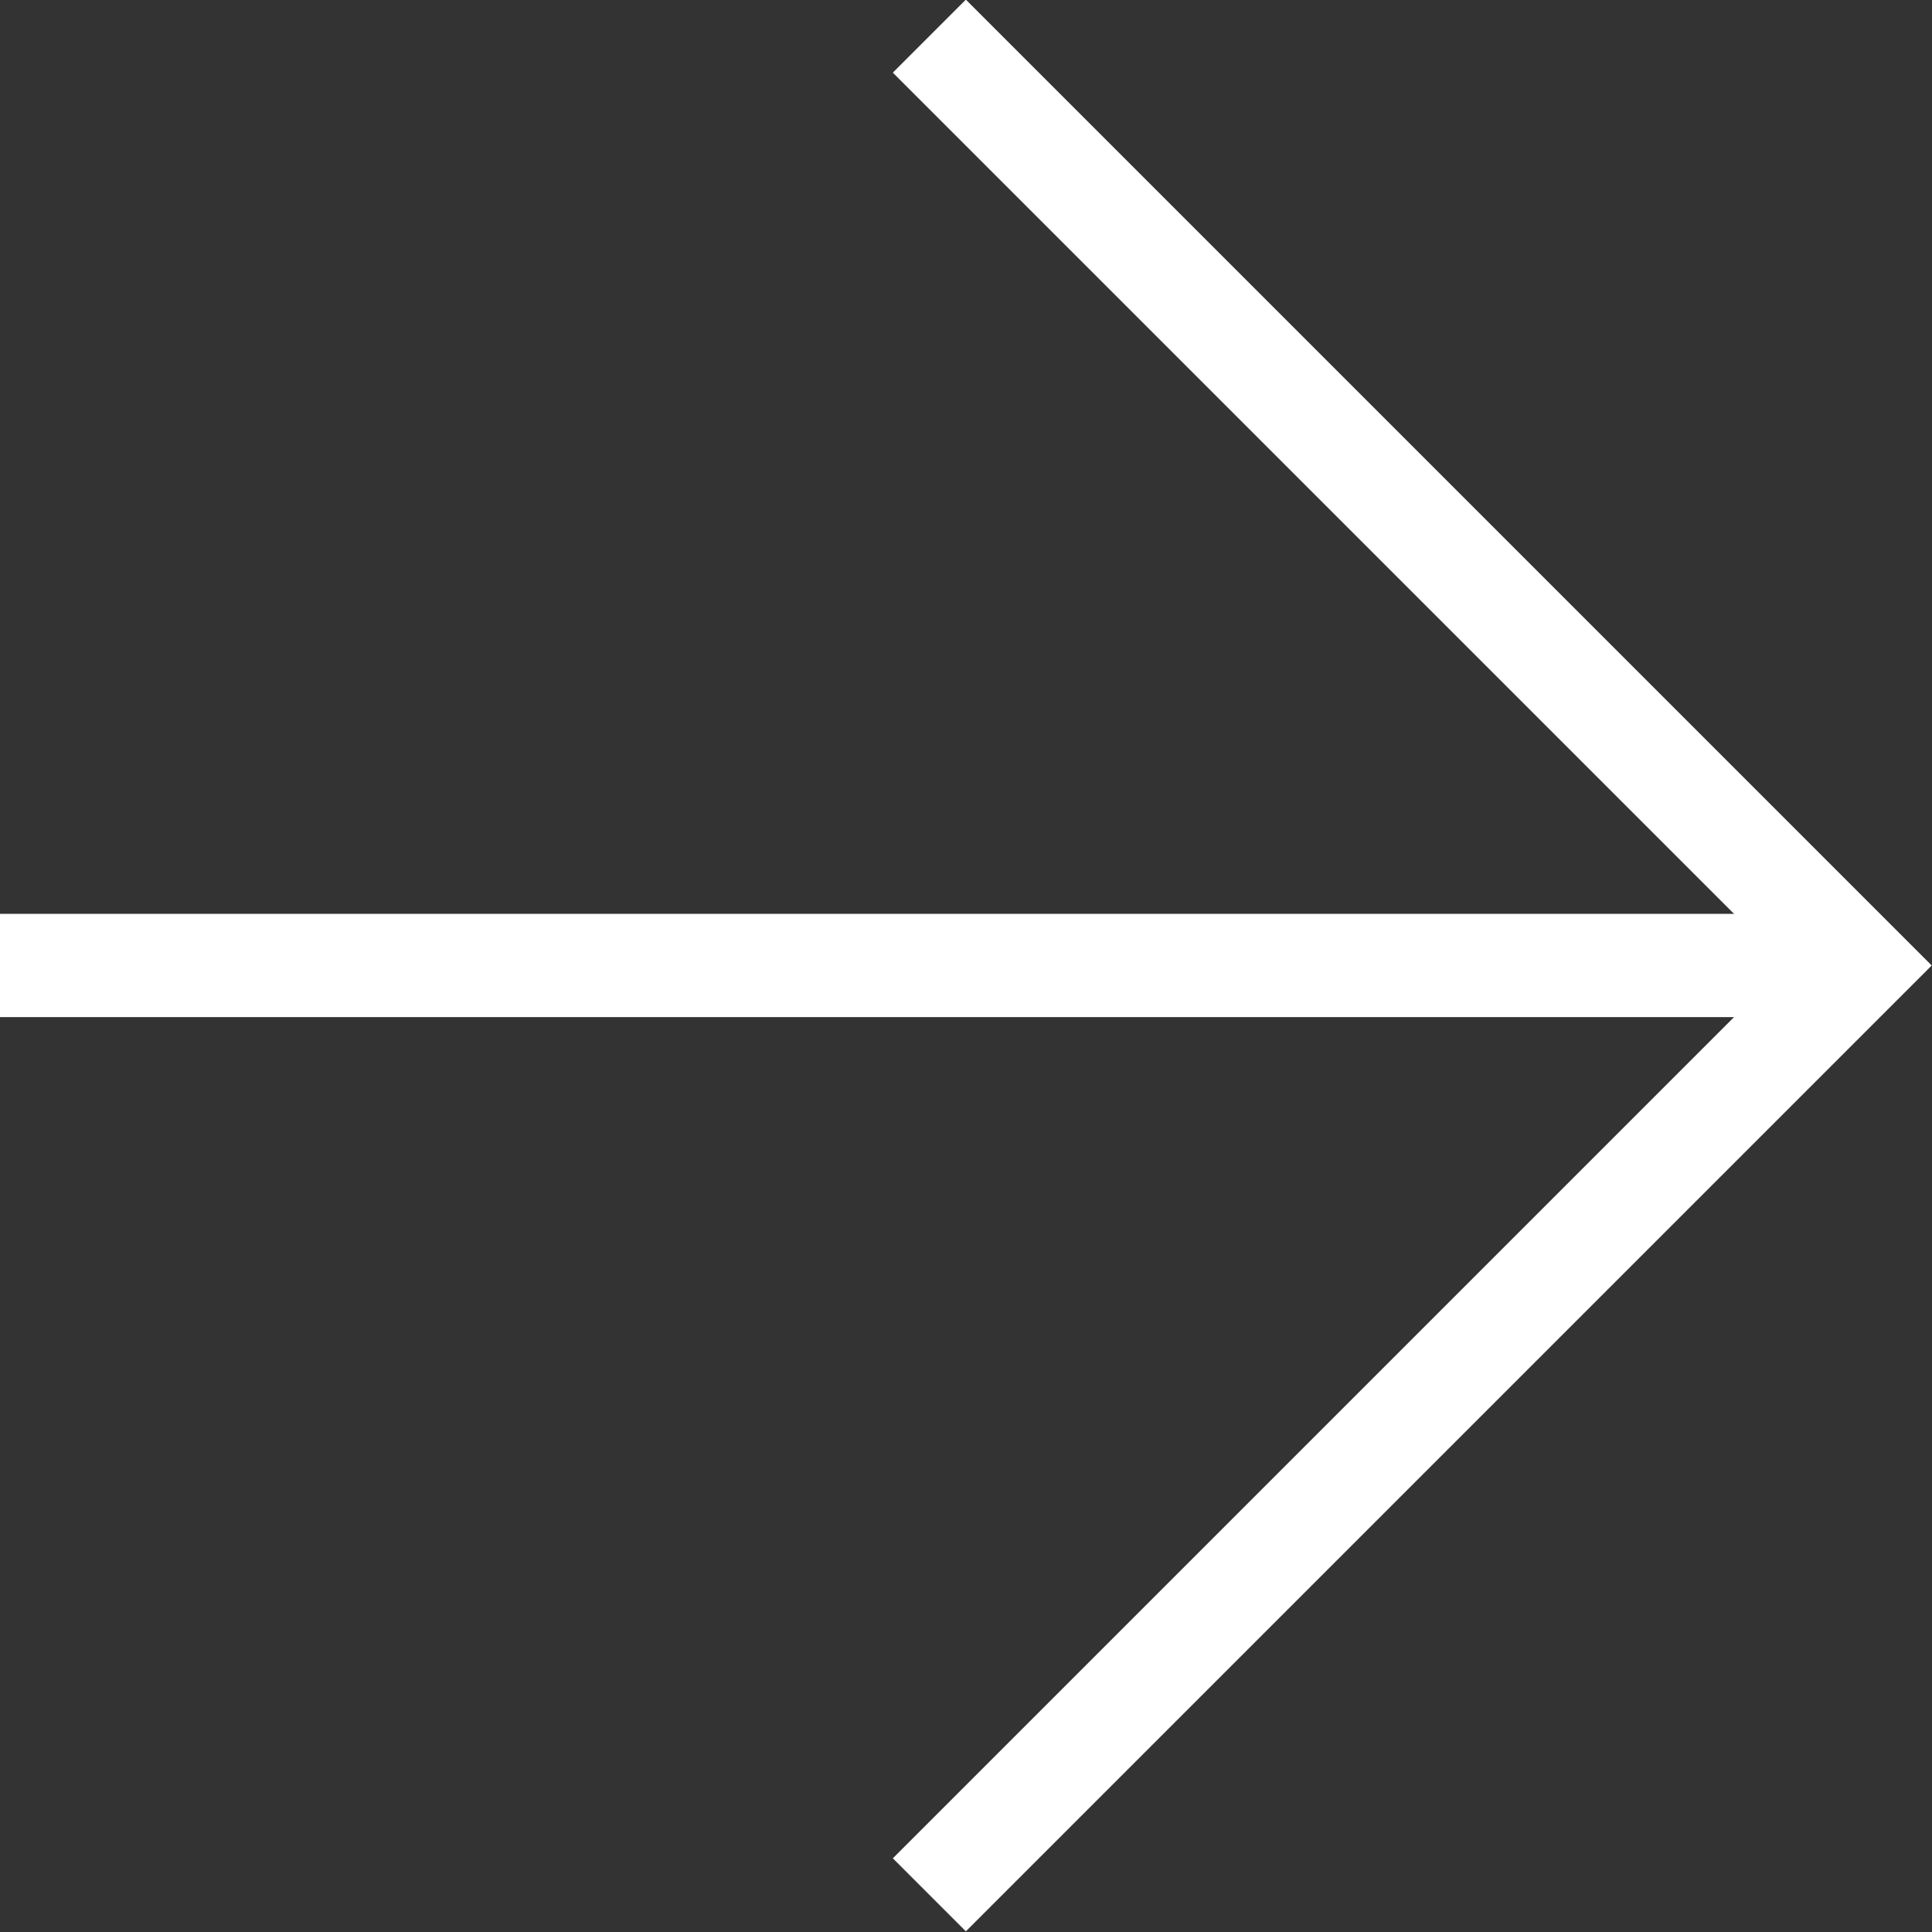
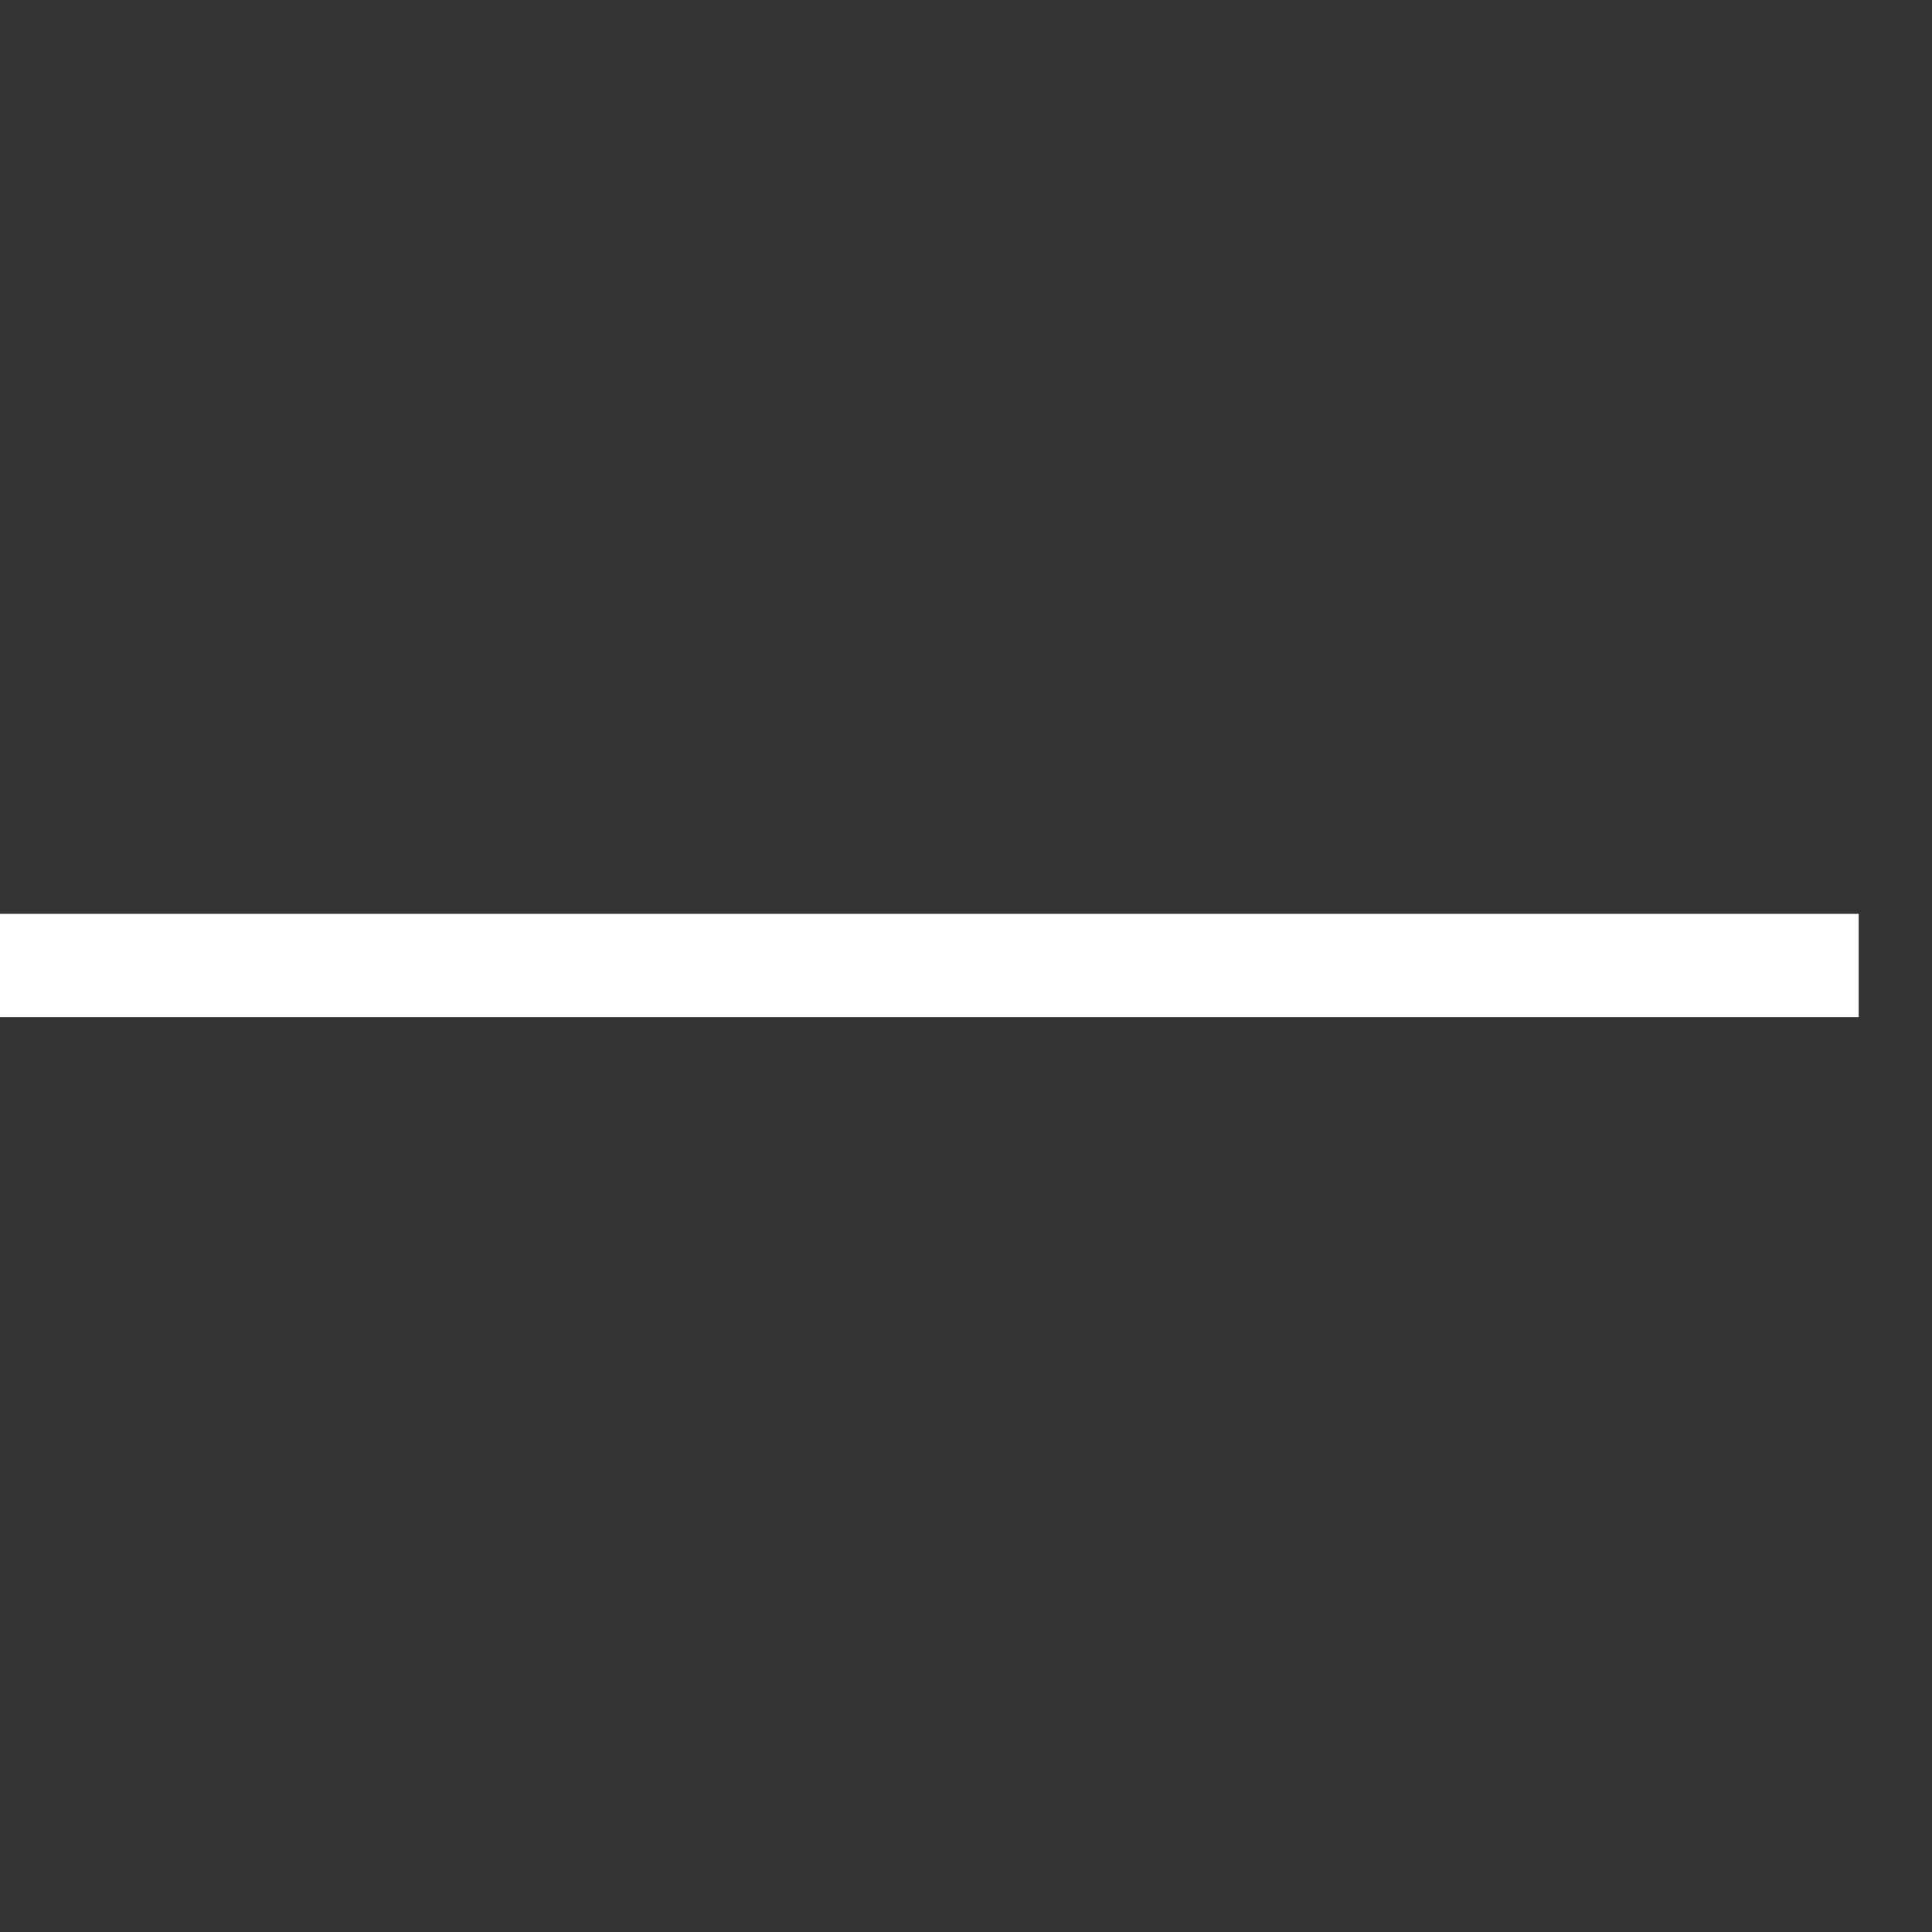
<svg xmlns="http://www.w3.org/2000/svg" id="_レイヤー_2" data-name="レイヤー 2" viewBox="0 0 18.71 18.71">
  <rect x="0" y="0" width="18.71" height="18.71" fill="#333333" stroke="none" />
  <defs>
    <style>
      .cls-1 {
        fill: none;
        stroke: #fff;
        stroke-miterlimit: 10;
      }
    </style>
  </defs>
  <g id="_コンテンツ" data-name="コンテンツ">
    <g>
-       <polyline class="cls-1" points="9 .35 18 9.35 9 18.35" />
      <line class="cls-1" x1="18" y1="9.35" x2="0" y2="9.35" />
    </g>
  </g>
</svg>